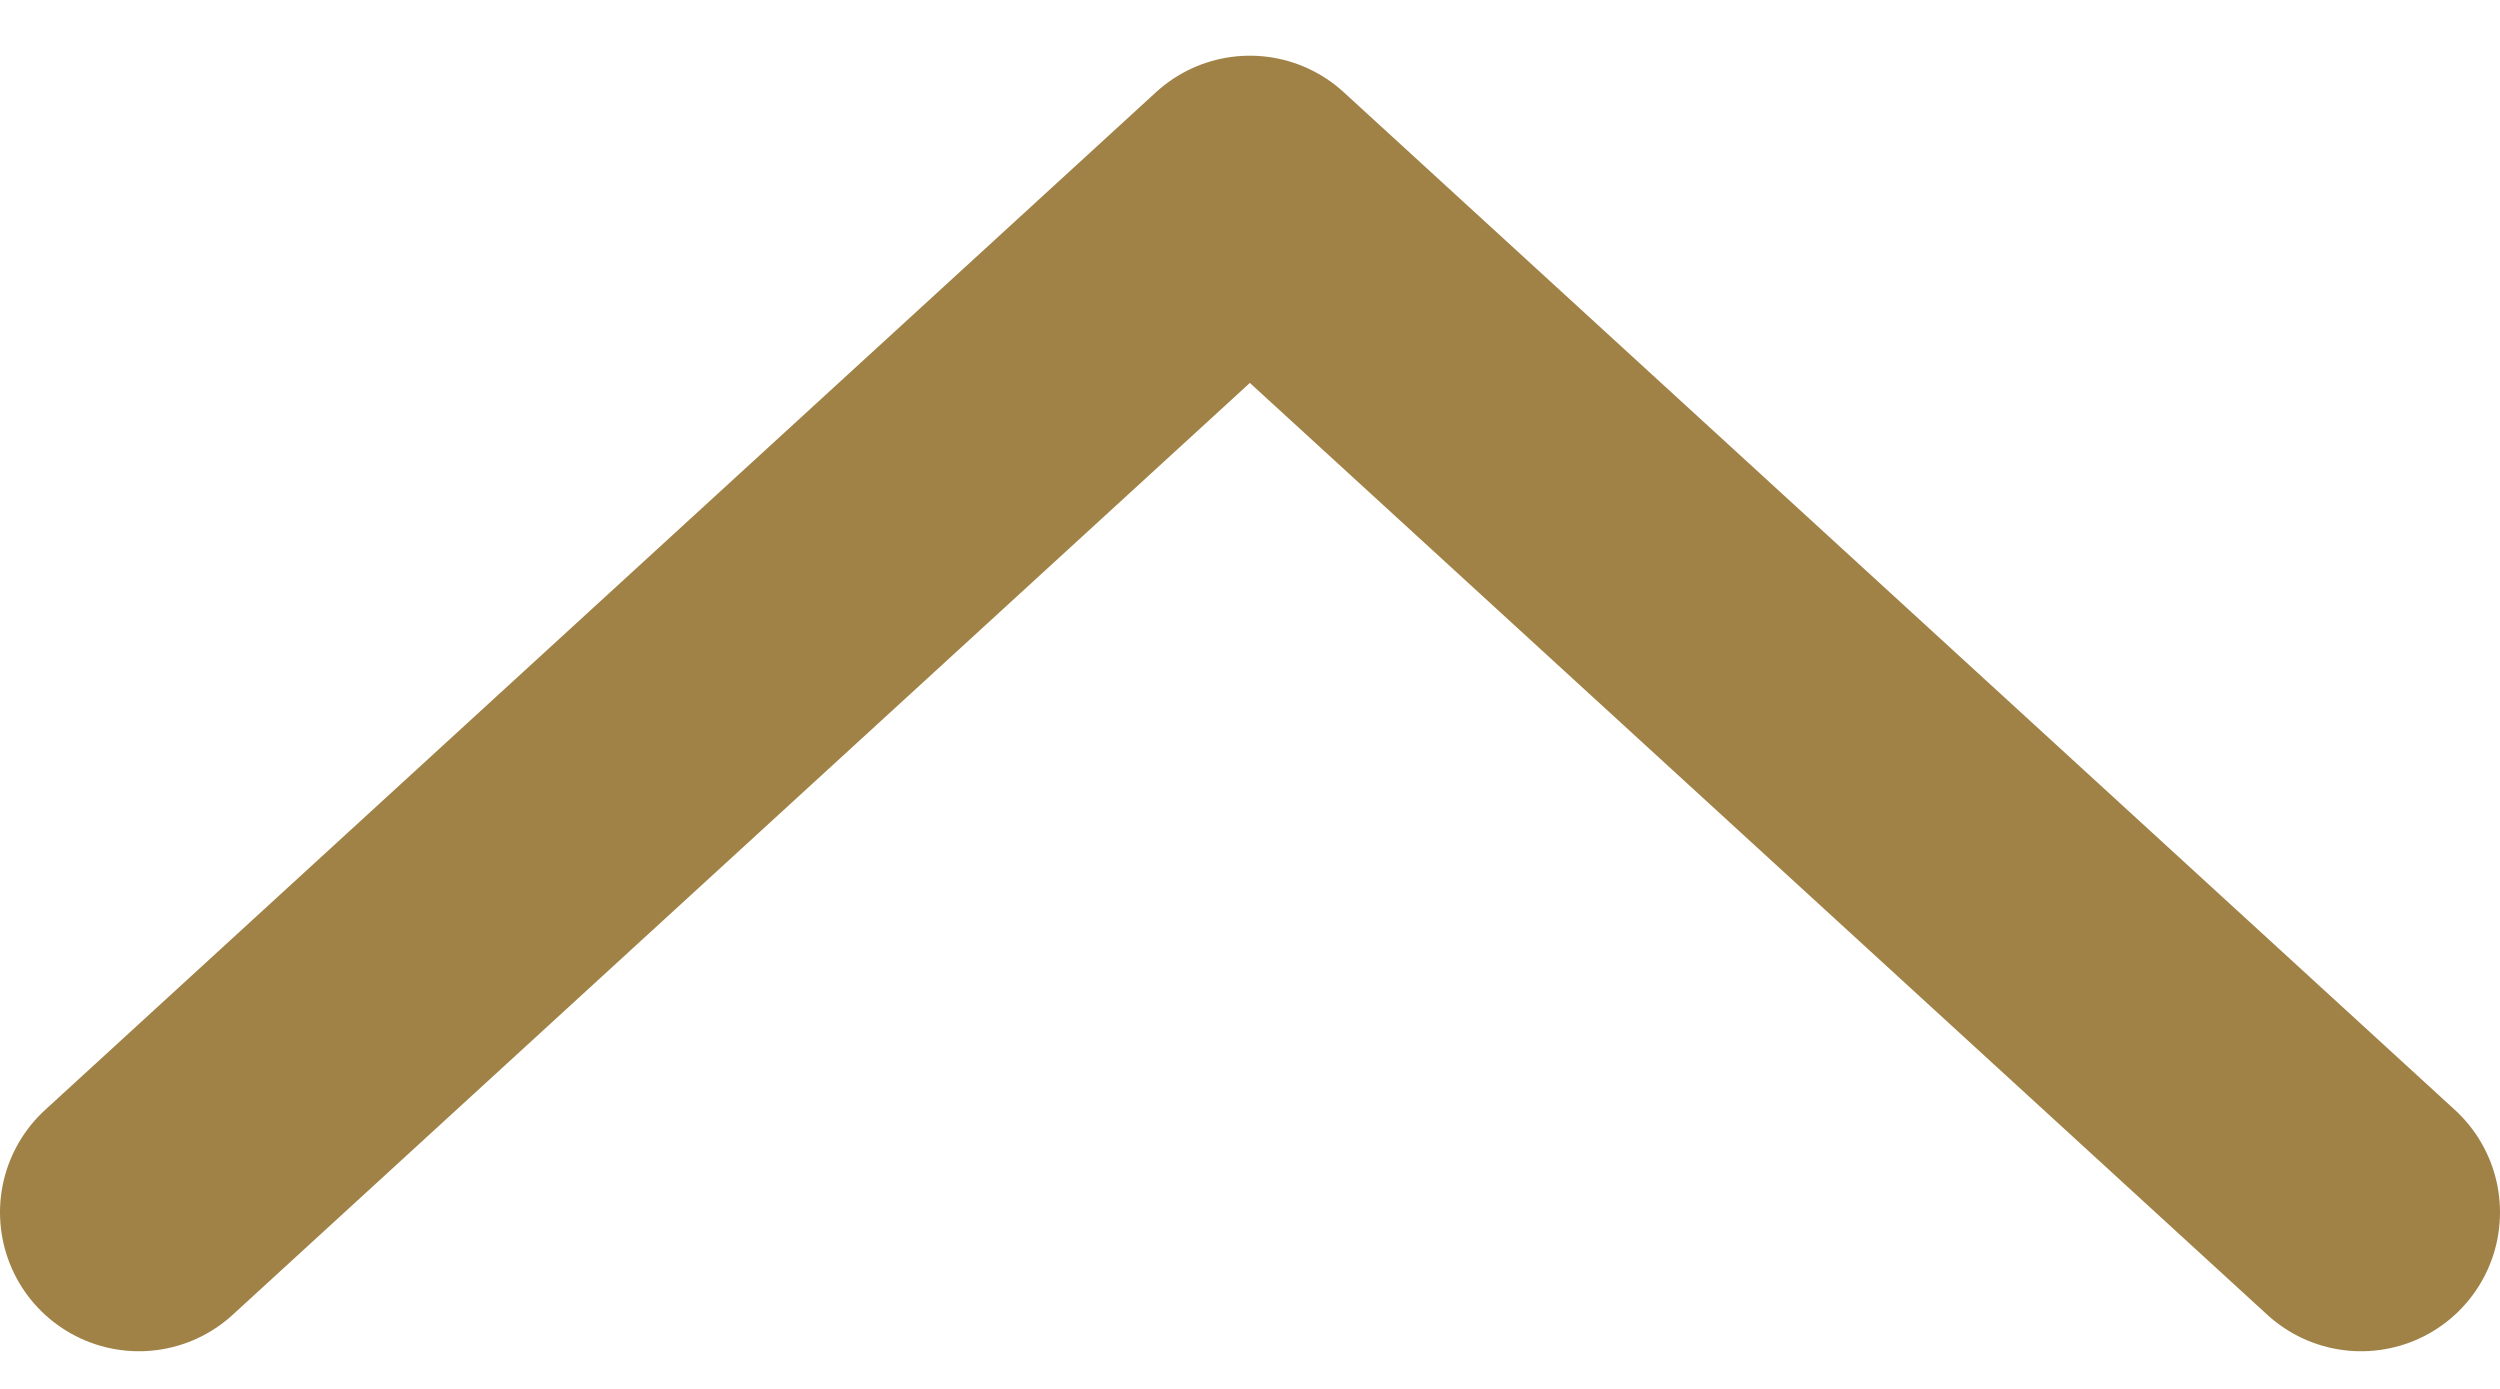
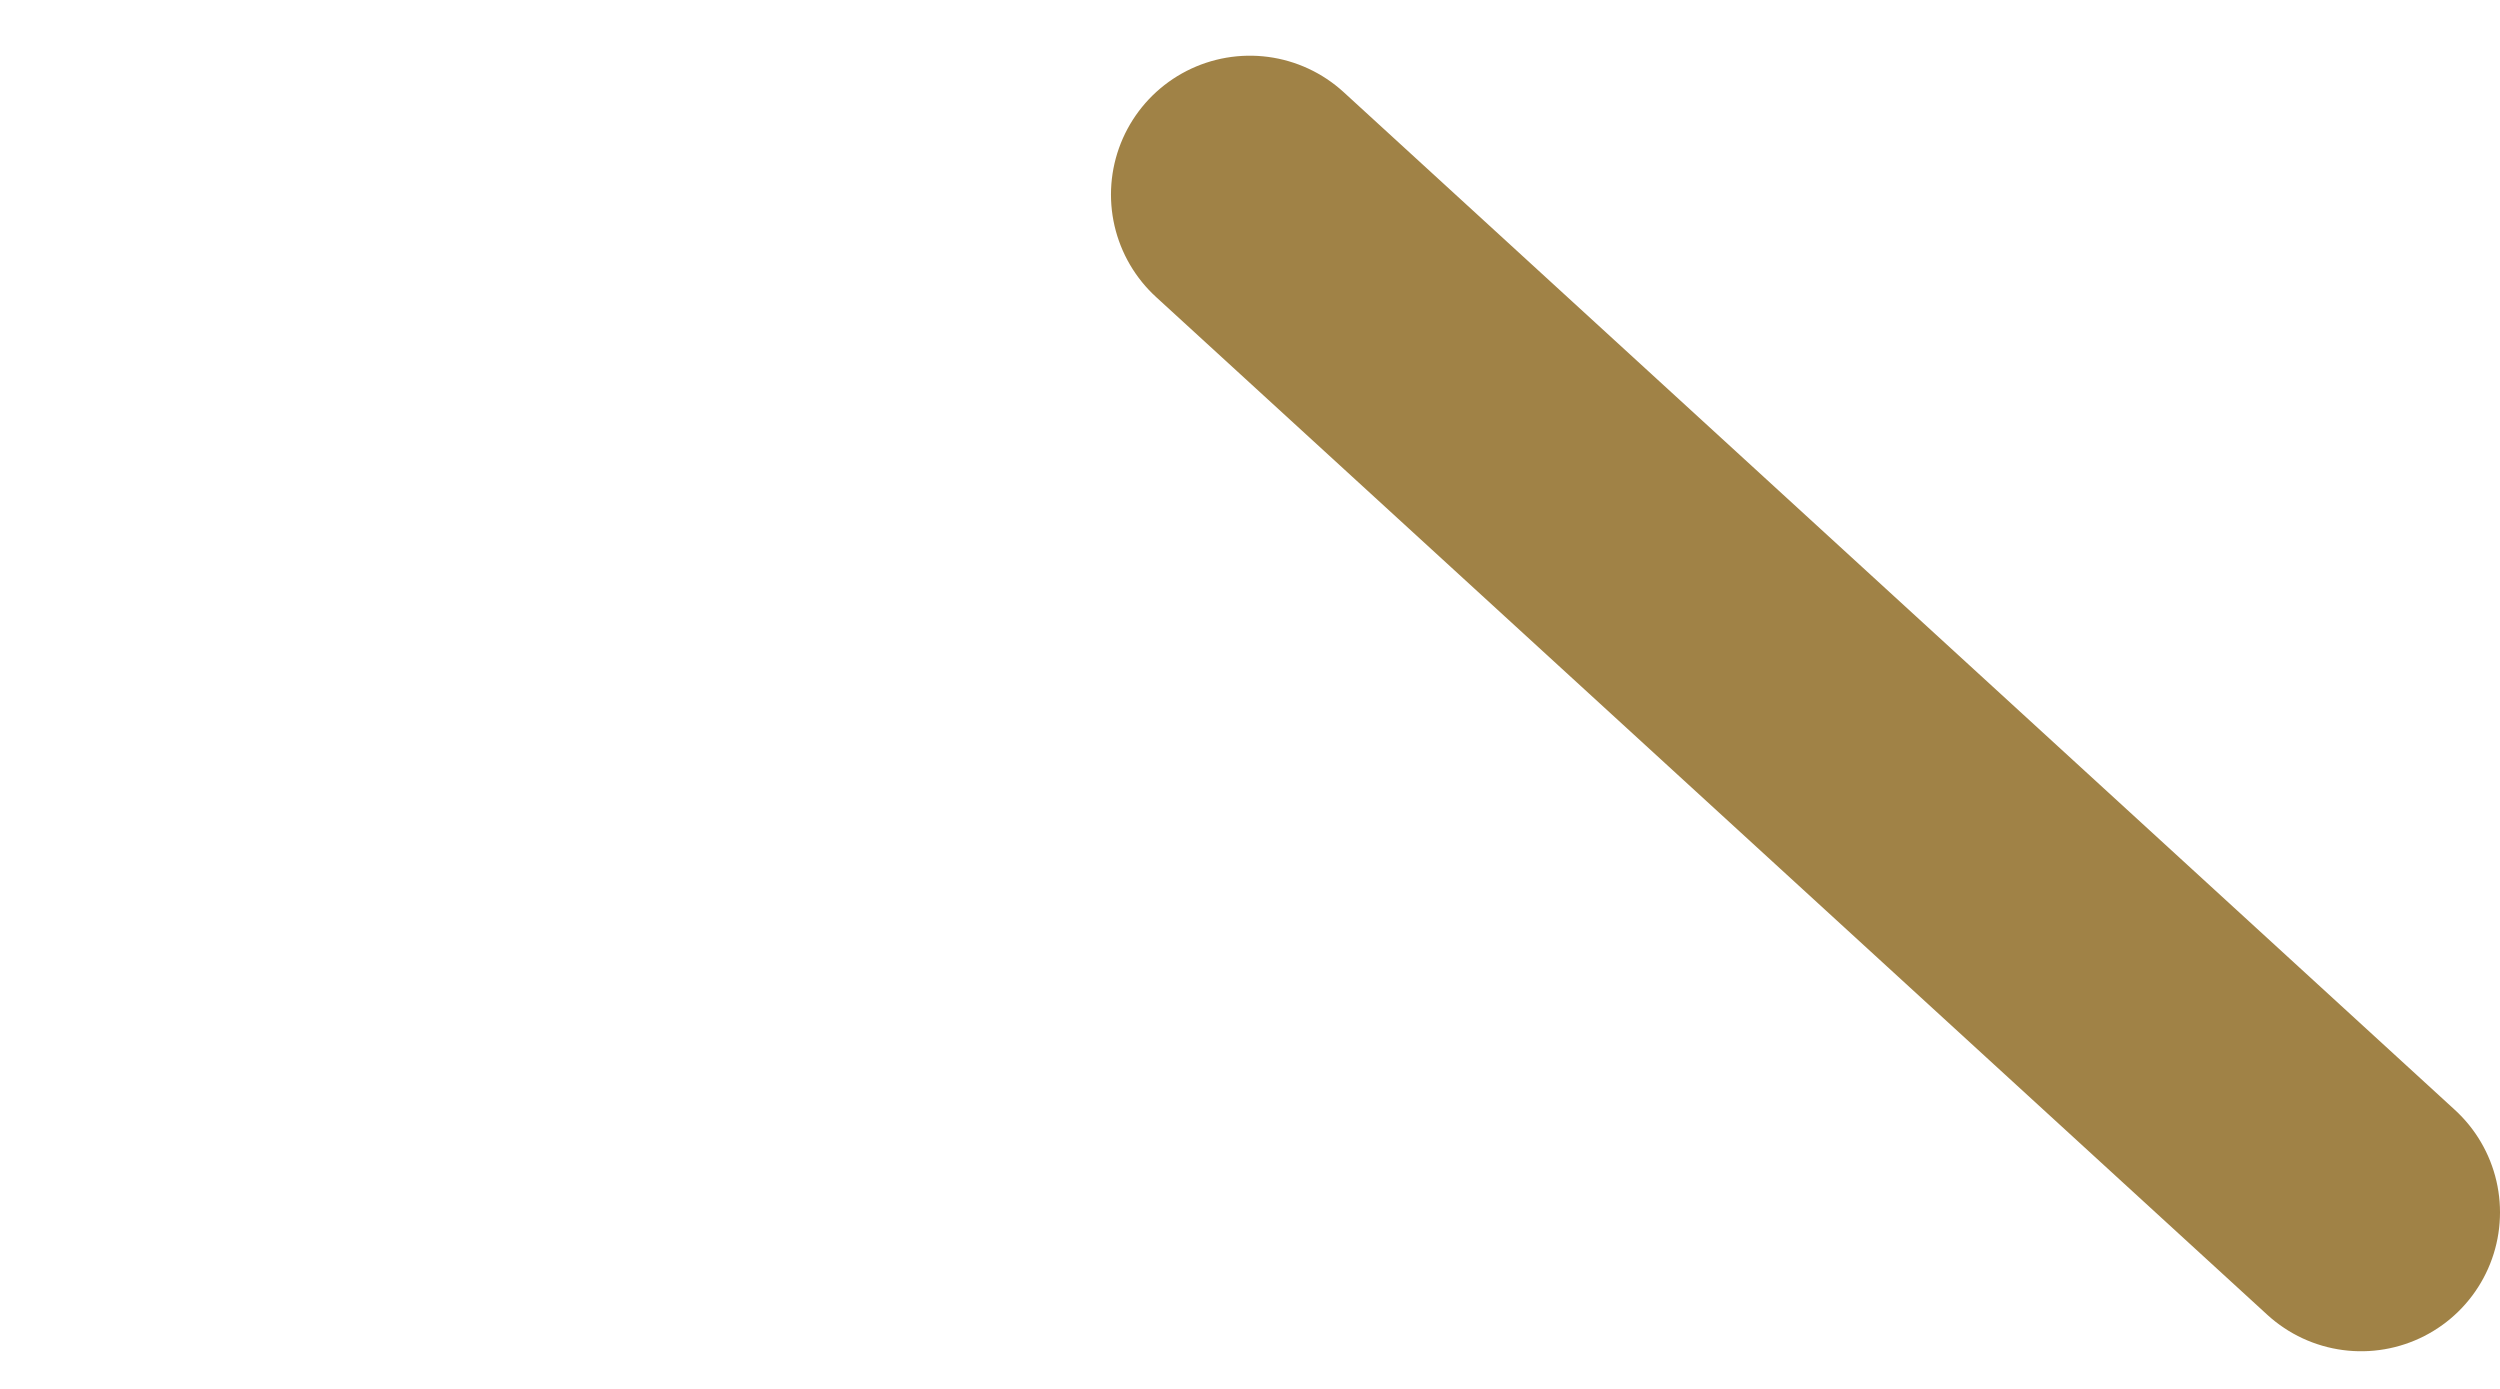
<svg xmlns="http://www.w3.org/2000/svg" width="18" height="10" viewBox="0 0 18 10" fill="none">
-   <path d="M17 8.729L8.999 1.401L1 8.729" stroke="#A08246" stroke-width="2" stroke-linecap="round" stroke-linejoin="round" />
+   <path d="M17 8.729L8.999 1.401" stroke="#A08246" stroke-width="2" stroke-linecap="round" stroke-linejoin="round" />
</svg>